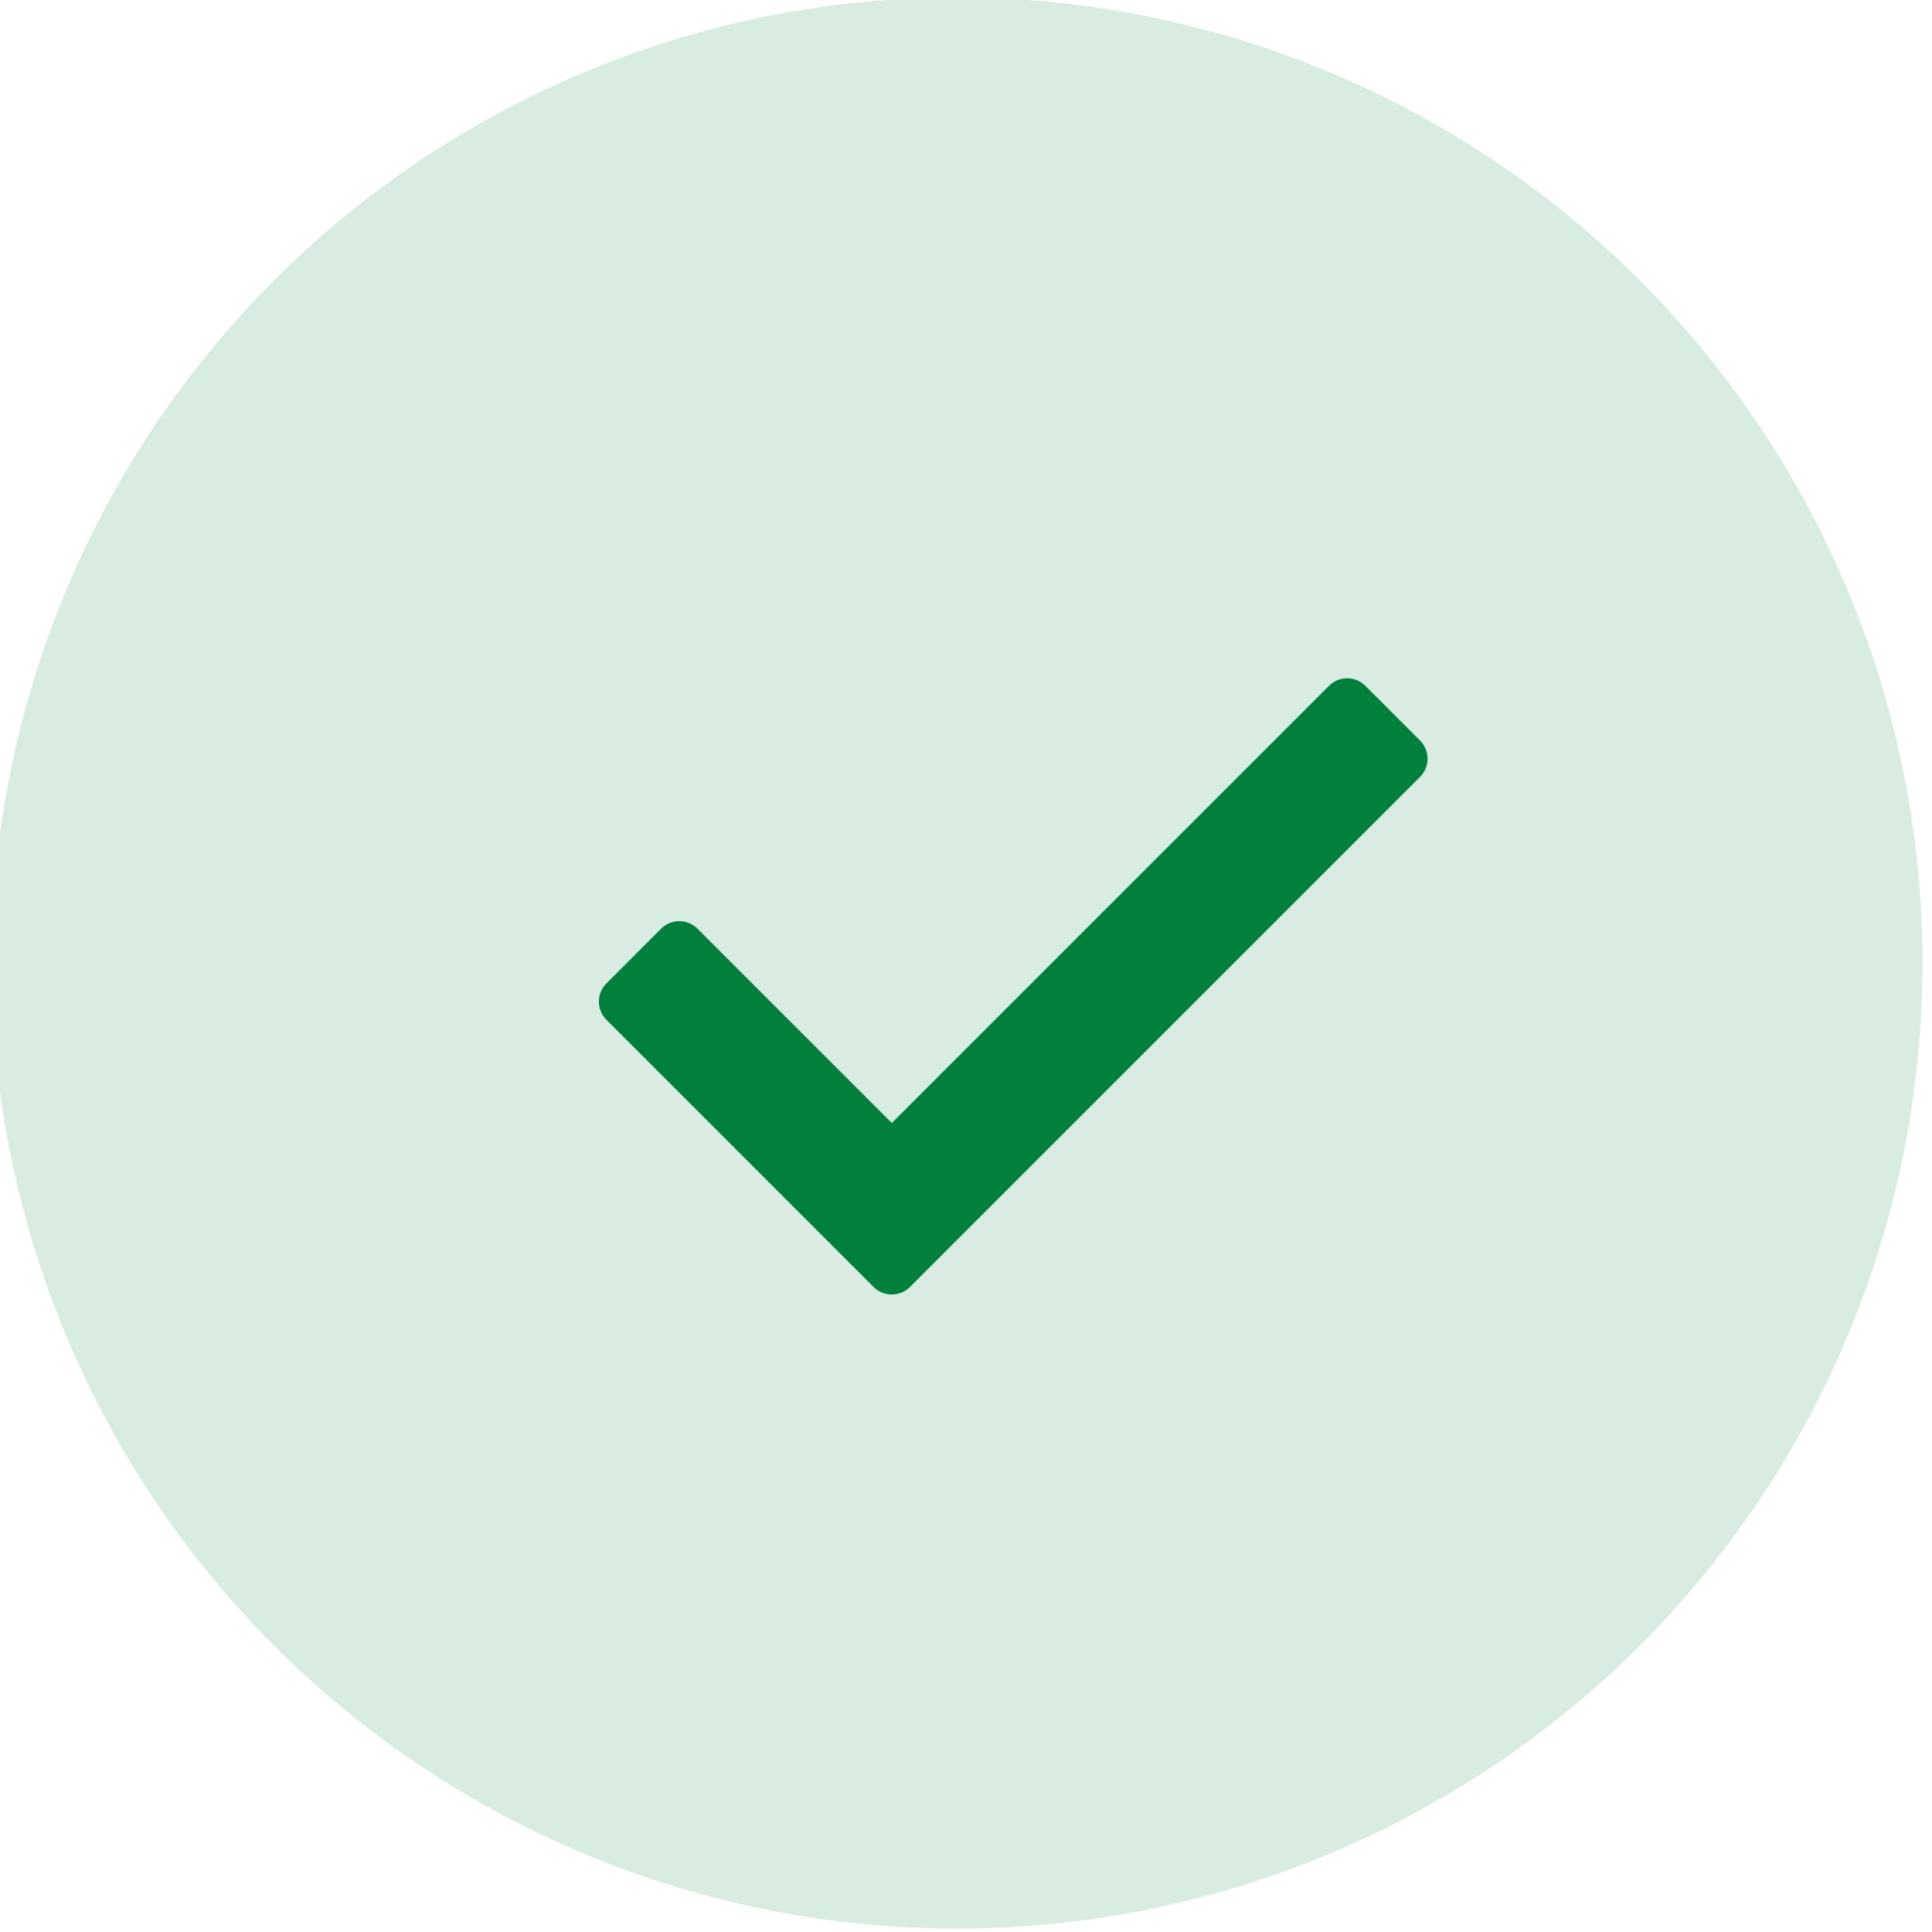
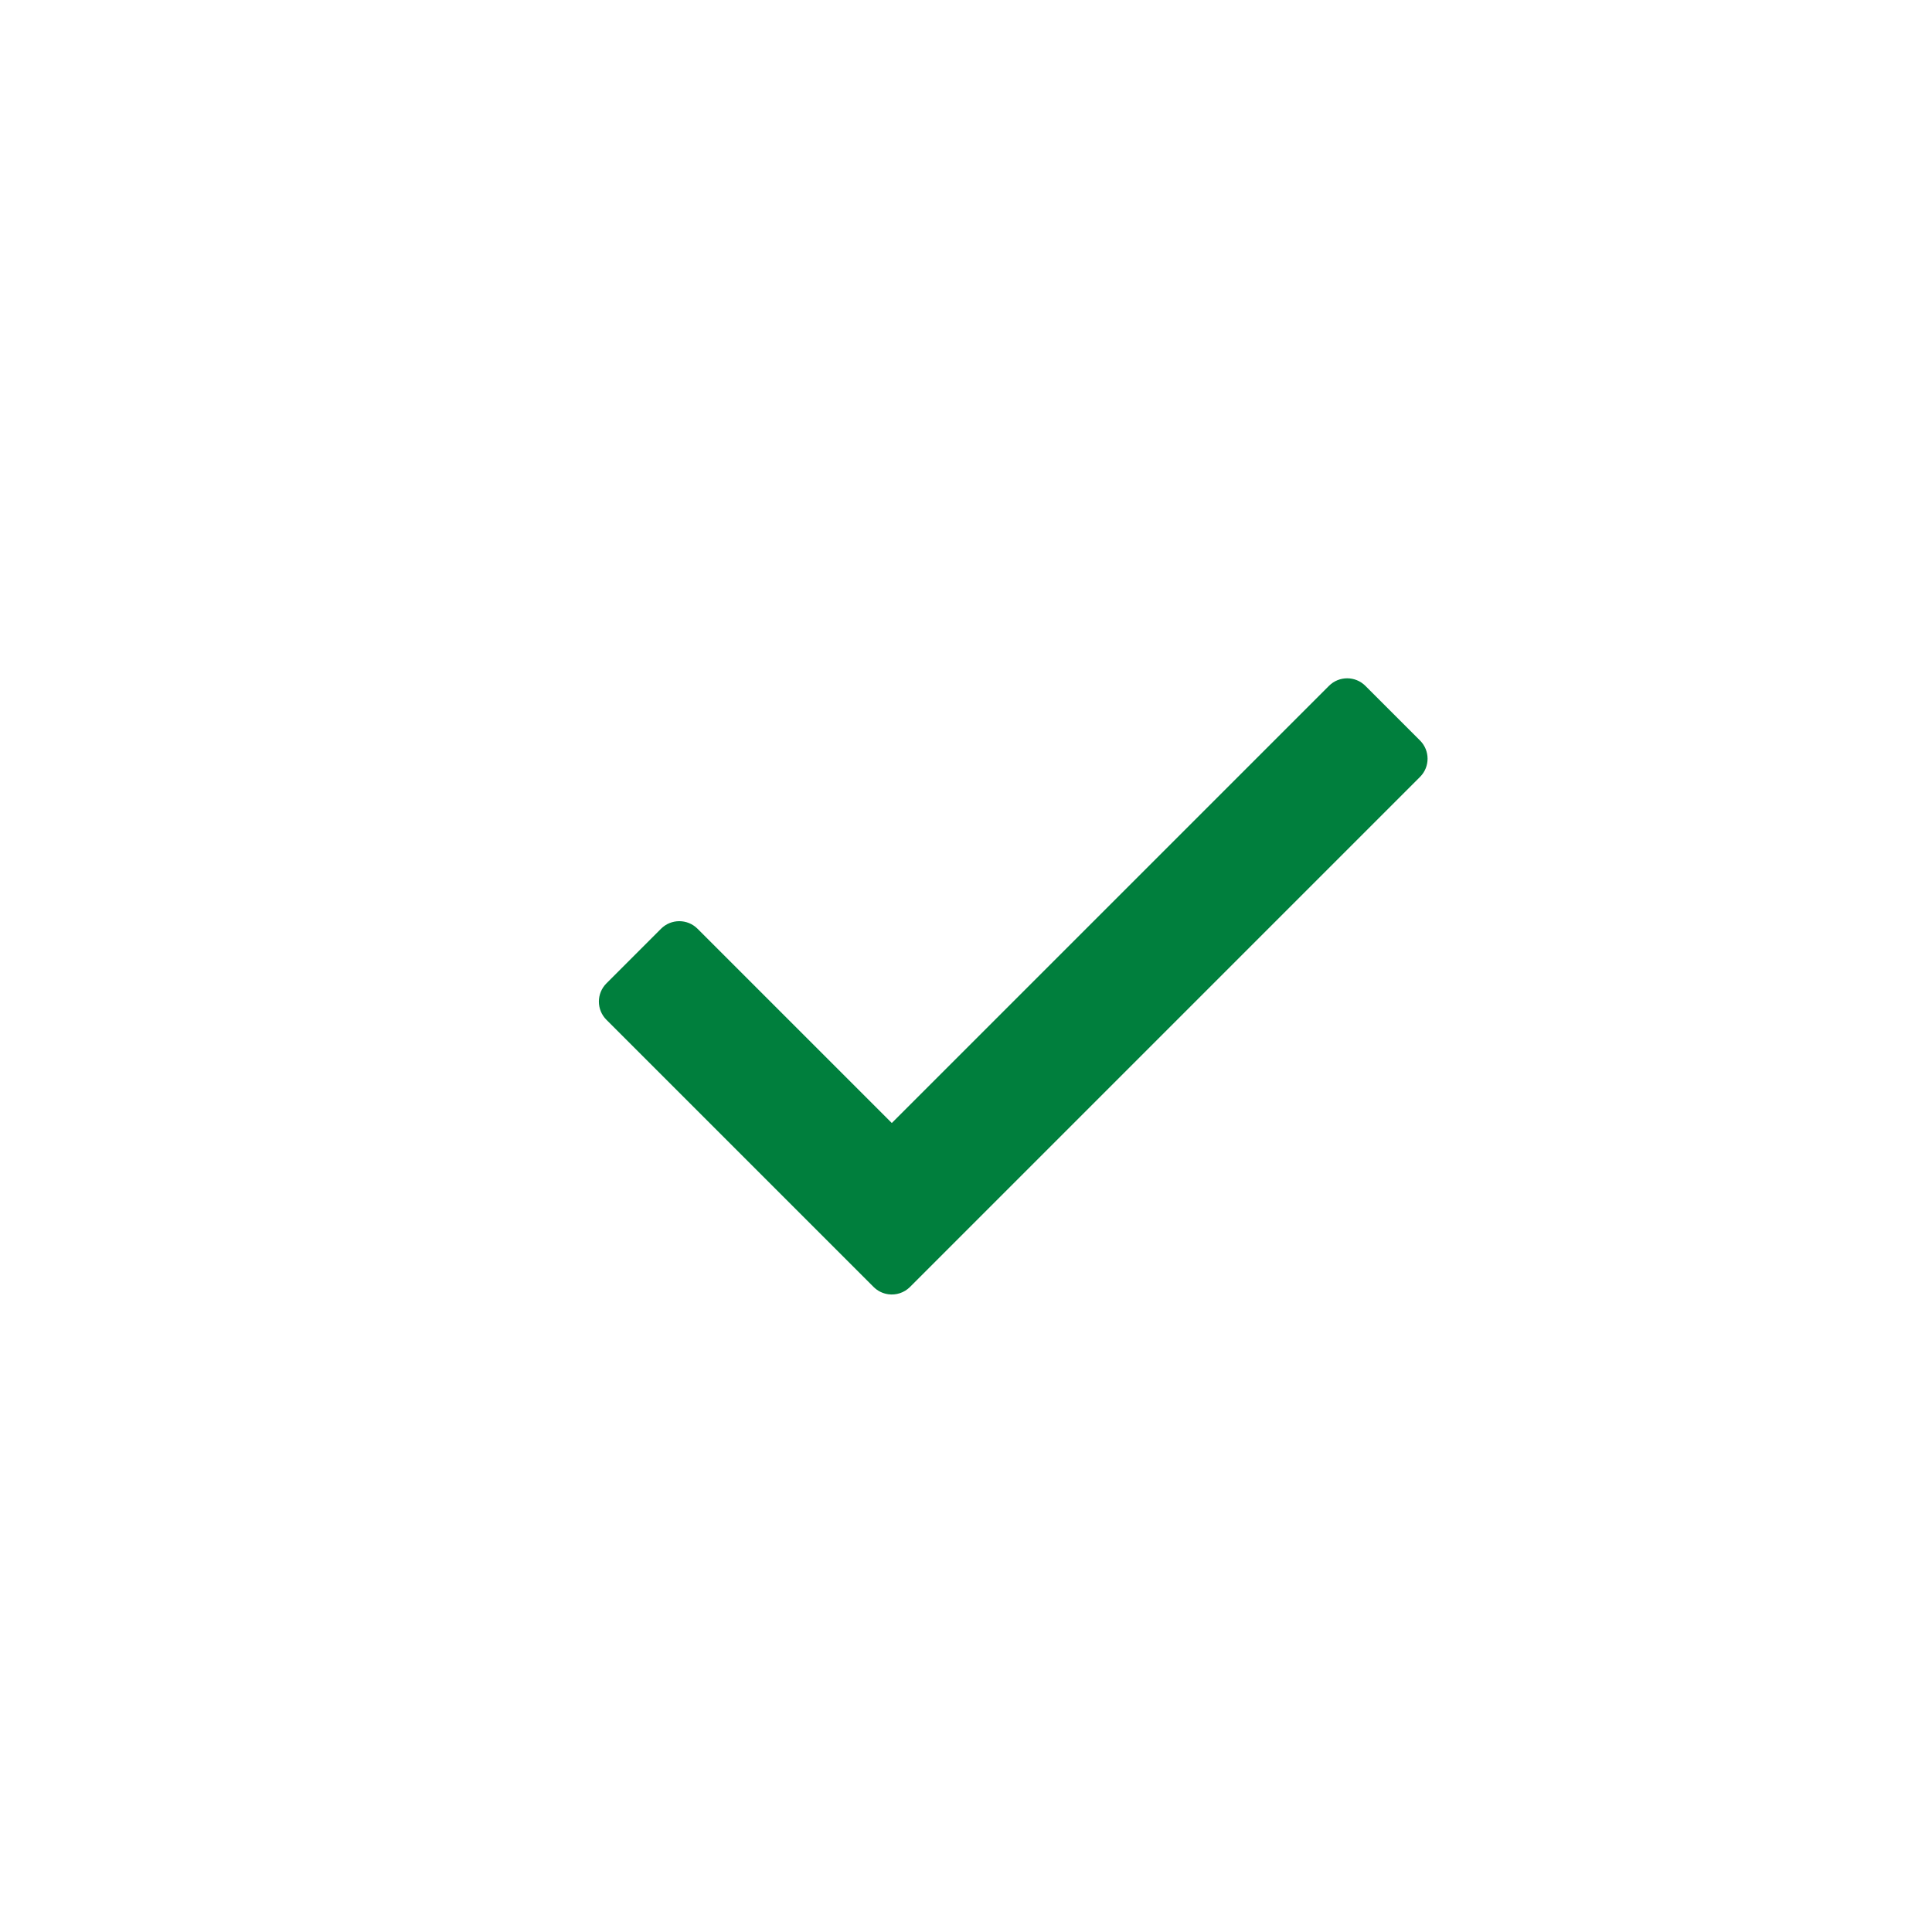
<svg xmlns="http://www.w3.org/2000/svg" width="100%" height="100%" viewBox="0 0 90 90" version="1.1" xml:space="preserve" style="fill-rule:evenodd;clip-rule:evenodd;stroke-linejoin:round;stroke-miterlimit:2;">
  <g transform="matrix(1,0,0,1,-915,-330)">
    <g transform="matrix(1,0,0,1,1.13687e-13,100)">
      <g transform="matrix(1.071,0,0,1.071,-100.714,-74.286)">
-         <circle cx="990" cy="326" r="42" style="fill:rgb(217,236,226);" />
-       </g>
+         </g>
    </g>
    <g transform="matrix(1,0,0,1,1.13687e-13,100)">
      <g transform="matrix(1,0,0,1,-1.13687e-13,-100)">
        <path d="M956.543,382.314L947.492,373.263C947.024,372.795 946.263,372.795 945.795,373.263L943.25,375.809C942.781,376.277 942.781,377.038 943.25,377.506L955.695,389.951C955.884,390.14 956.121,390.253 956.367,390.289L956.379,390.291C956.738,390.341 957.116,390.227 957.392,389.951C957.392,389.951 981.15,366.192 981.15,366.192C981.619,365.724 981.619,364.964 981.15,364.495L978.605,361.95C978.137,361.481 977.376,361.481 976.908,361.95L956.543,382.314Z" style="fill:rgb(0,127,61);" />
      </g>
    </g>
  </g>
</svg>